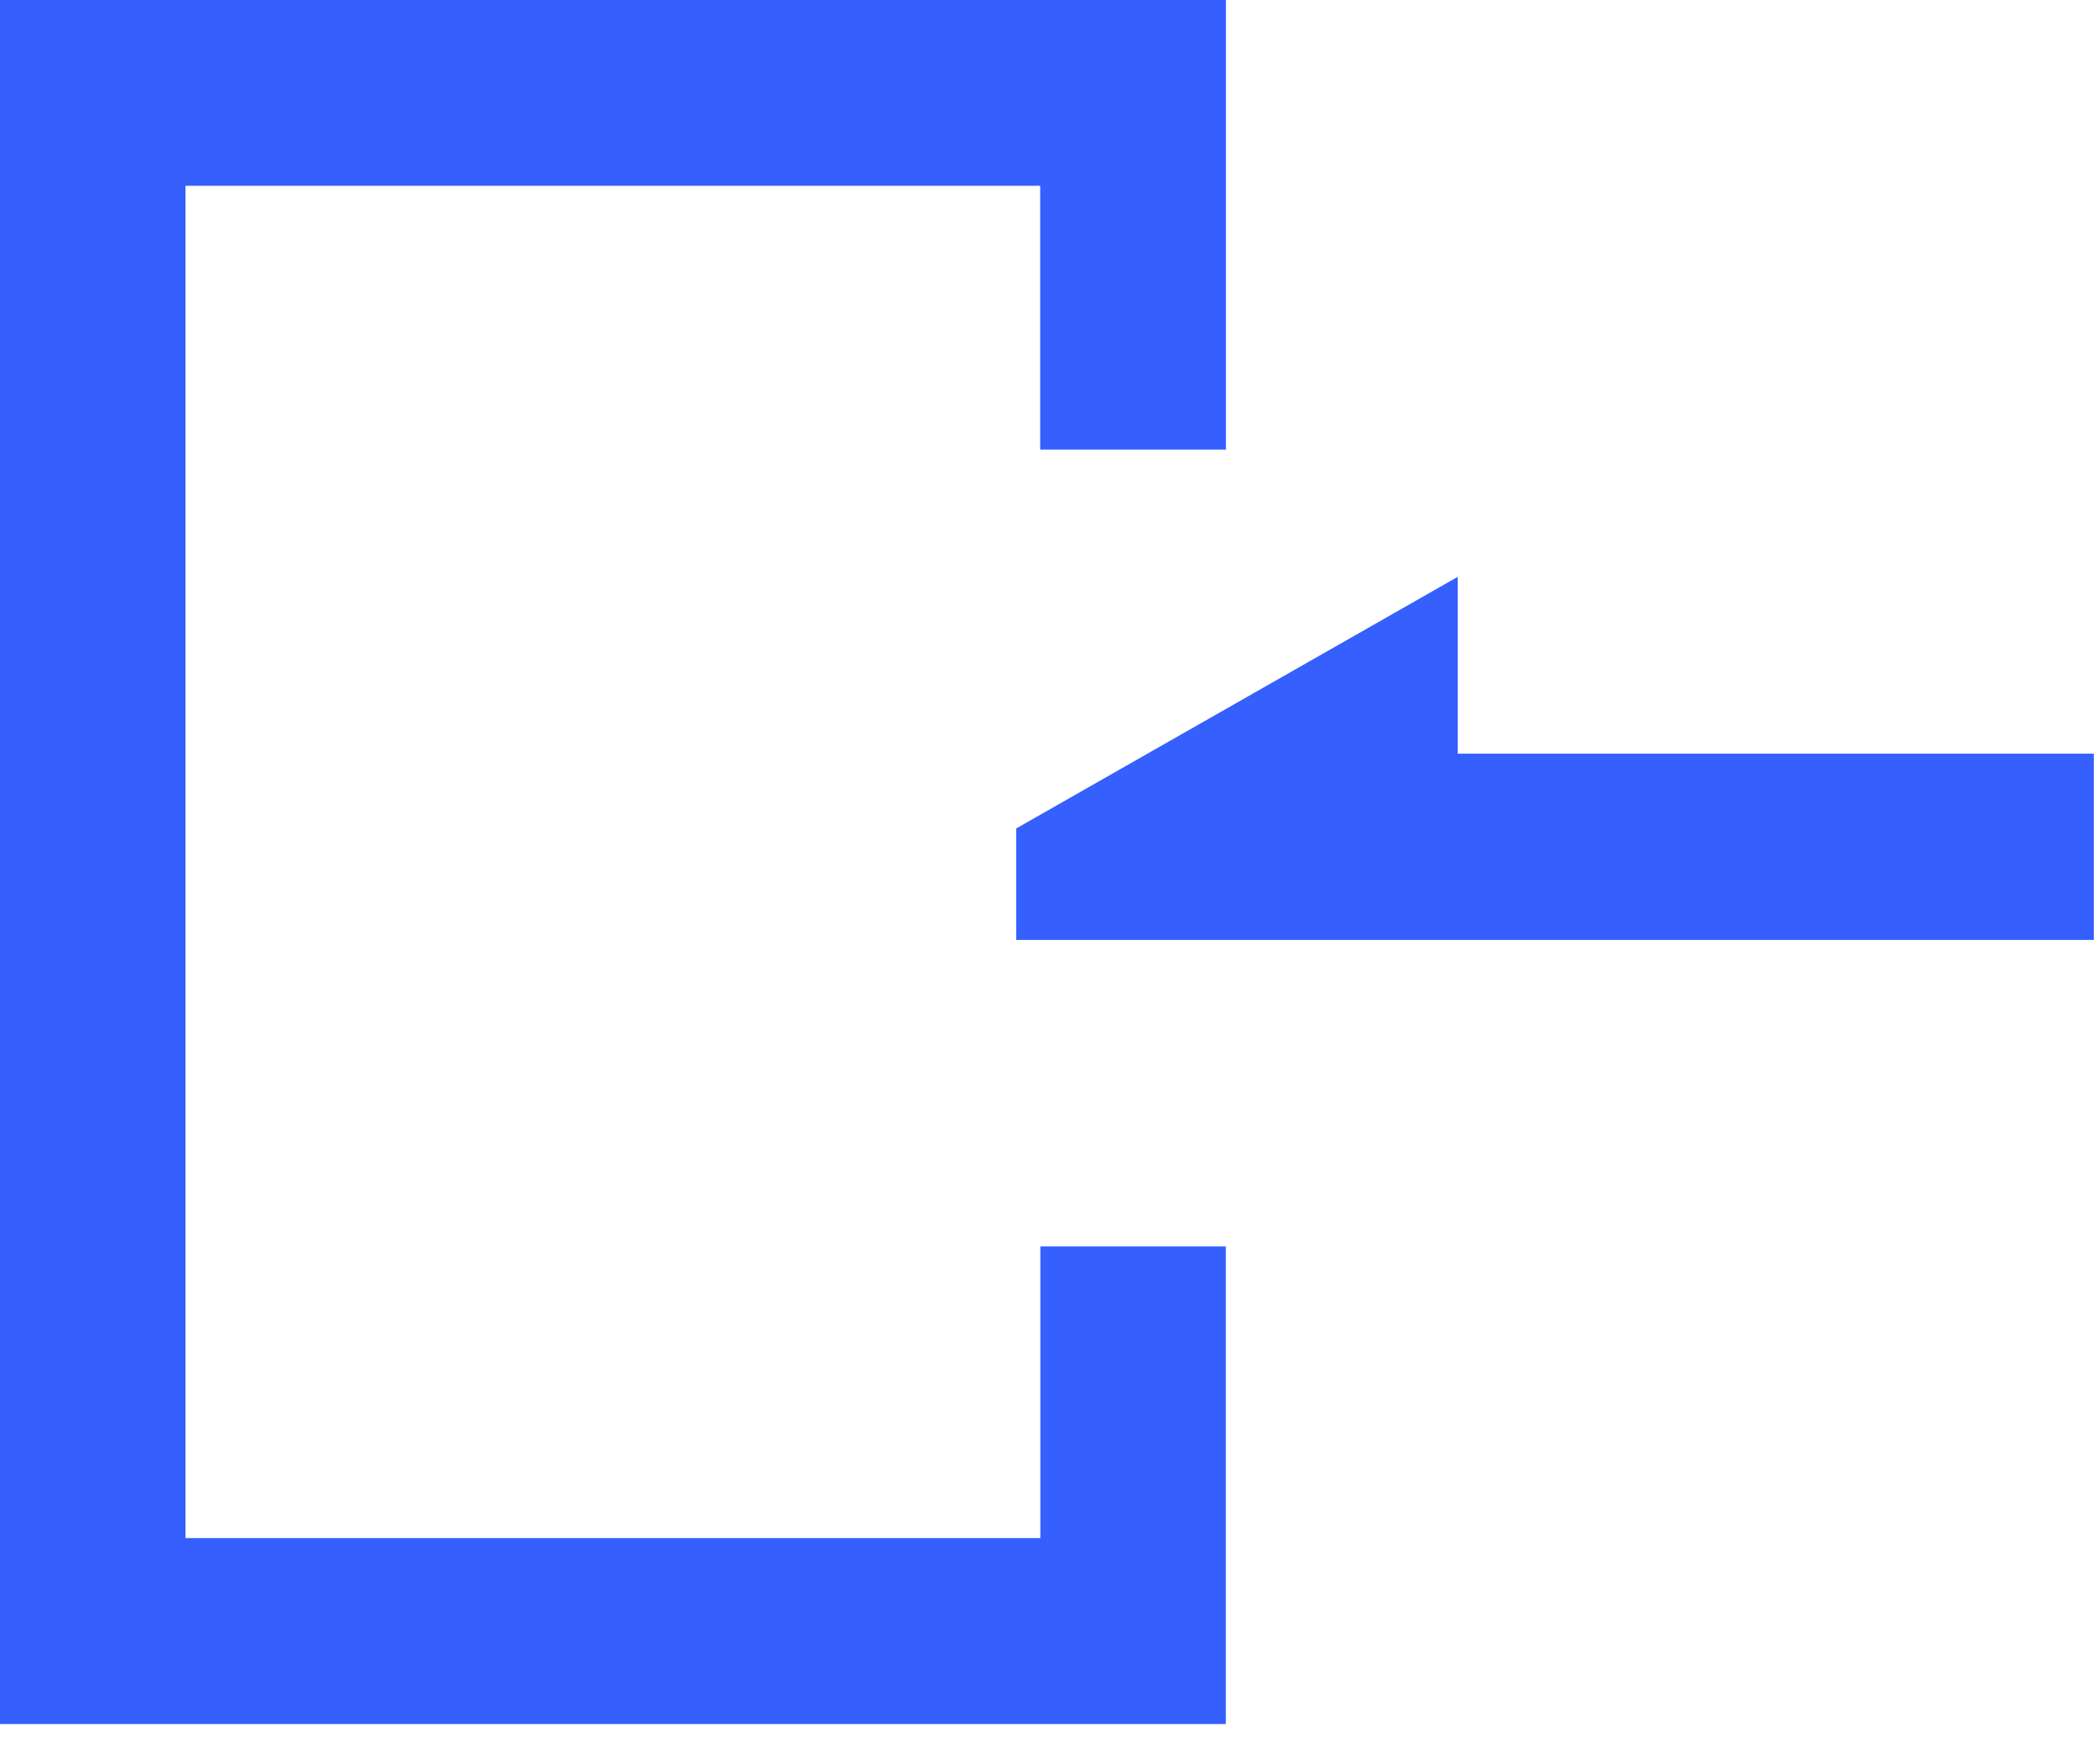
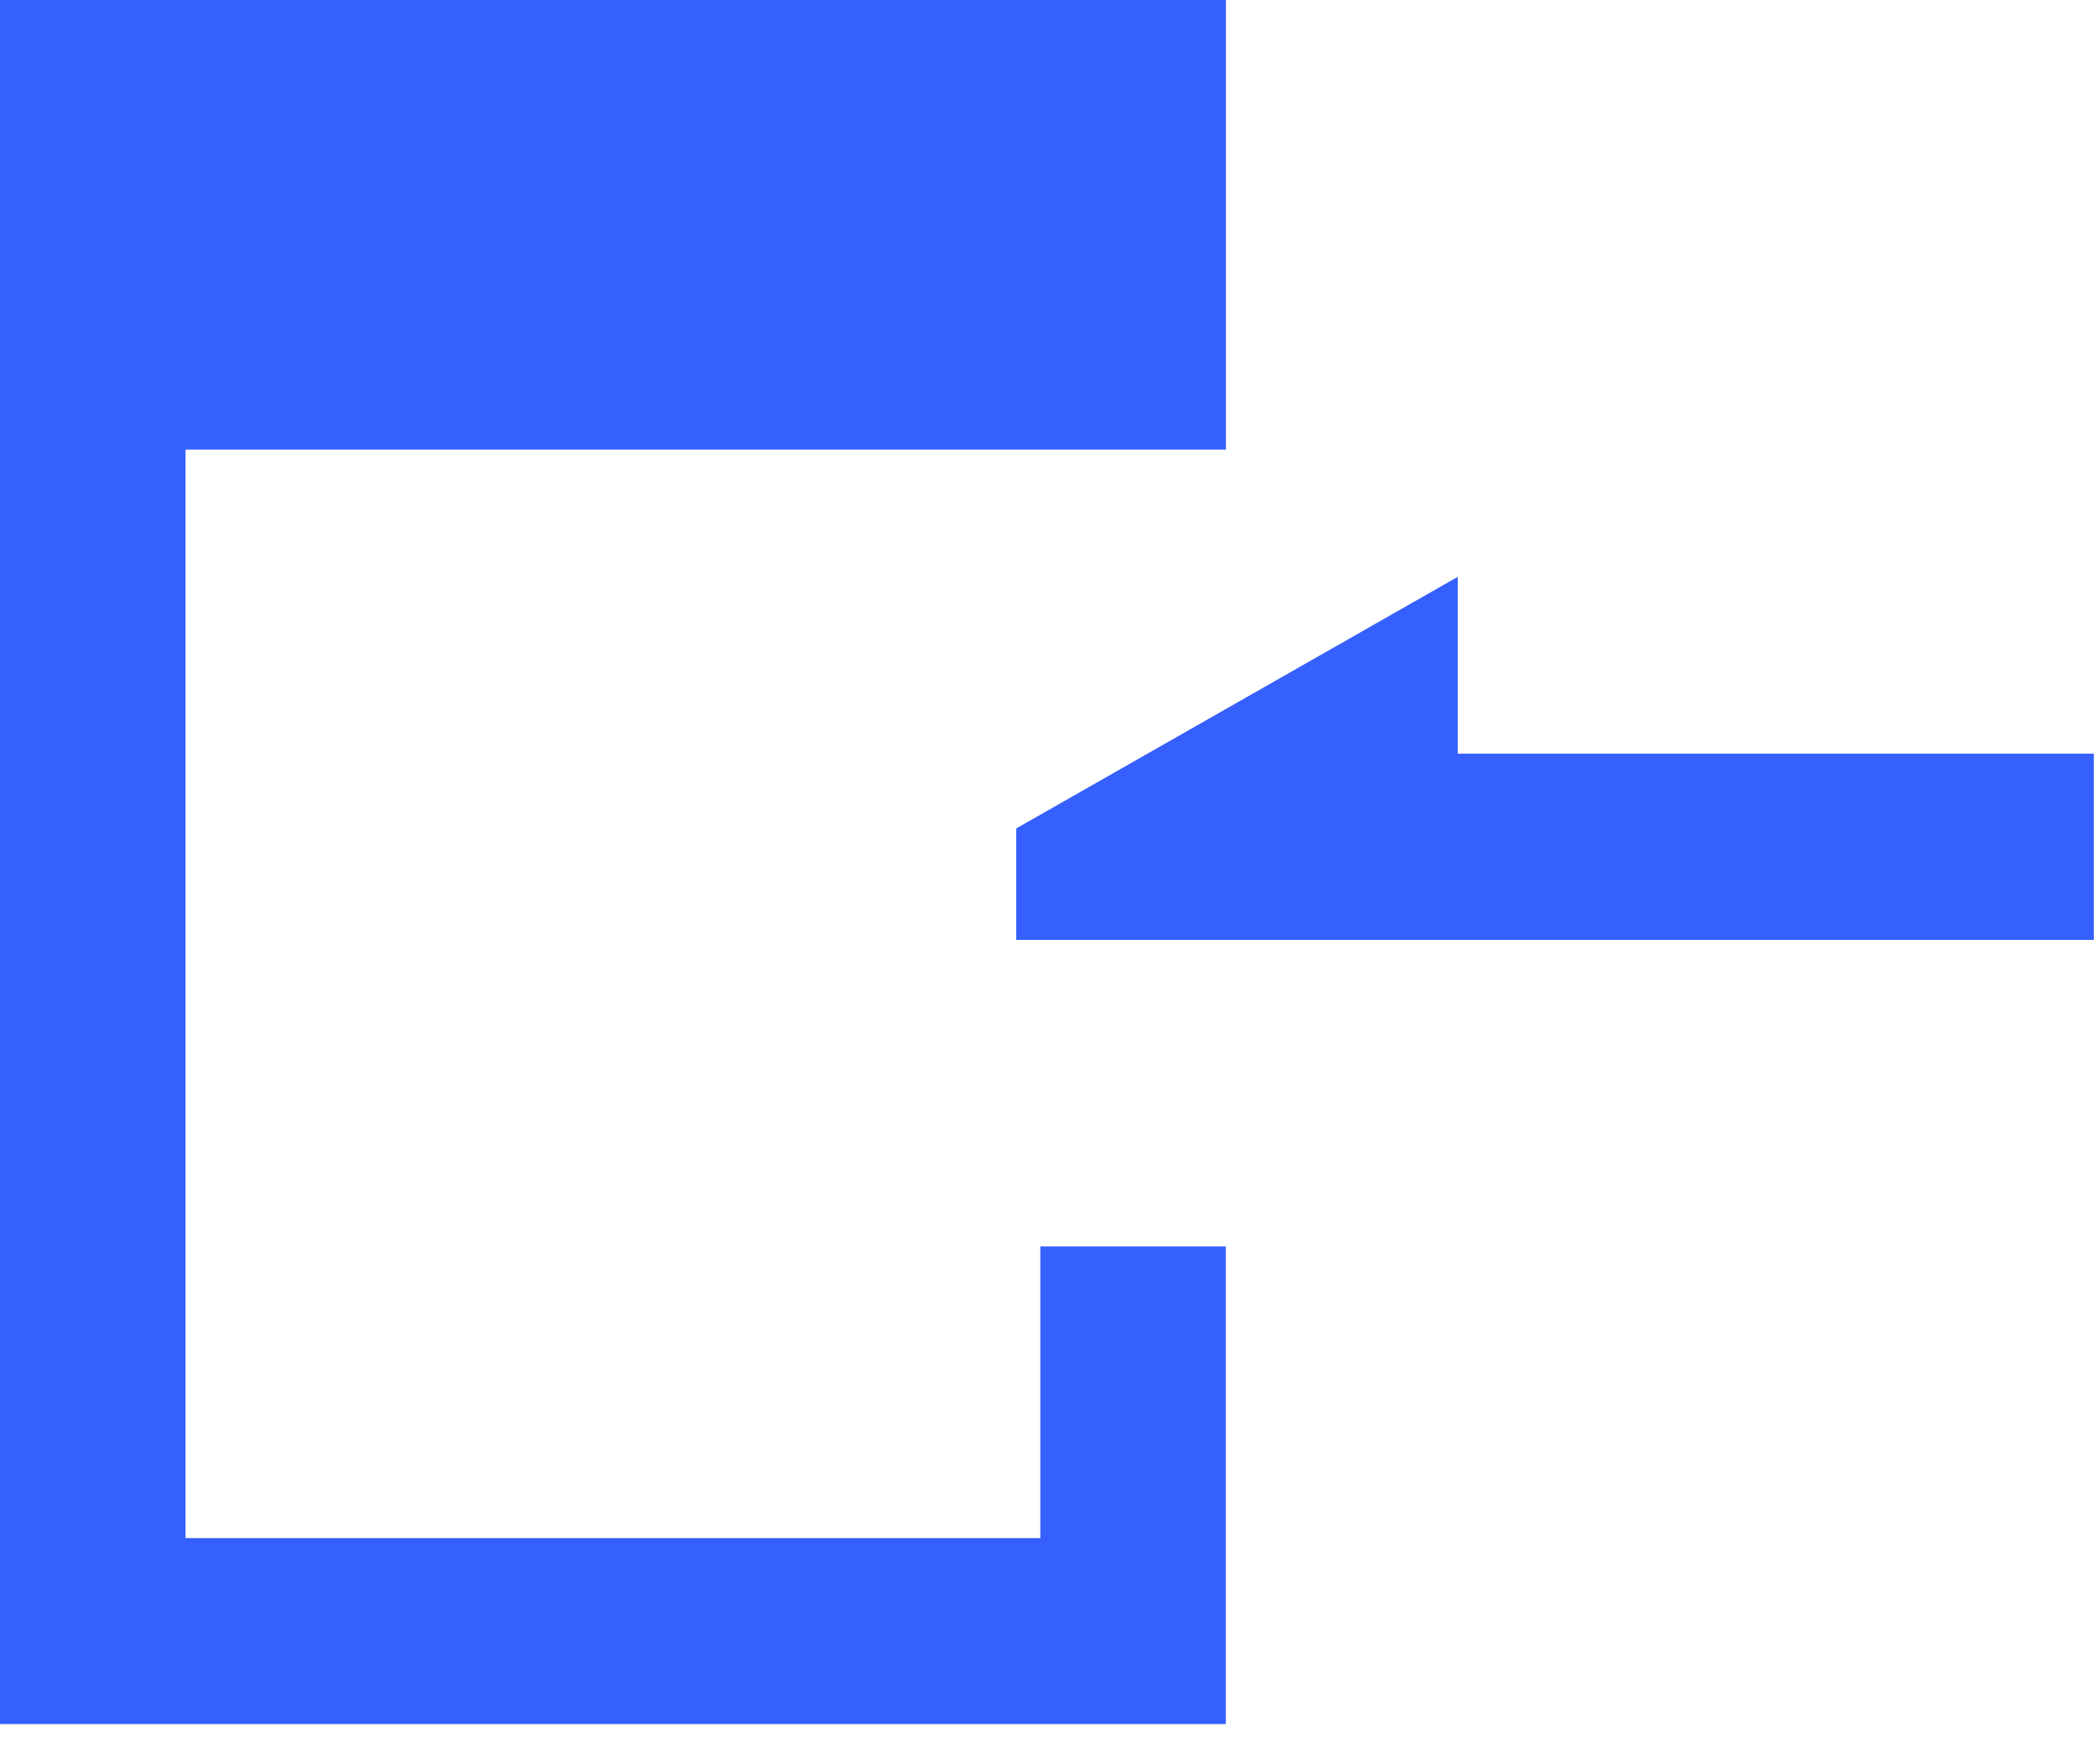
<svg xmlns="http://www.w3.org/2000/svg" width="44" height="37" viewBox="0 0 44 37" fill="none">
-   <path d="M25.711 9.429H21.815V3.897H3.89V32.257H21.818V26.141H25.709V36.157H0V0H25.711V9.429ZM30.572 15.806H43.912V19.712H21.312V17.375L30.572 12.098V15.806Z" fill="#3660FD" />
+   <path d="M25.711 9.429H21.815H3.89V32.257H21.818V26.141H25.709V36.157H0V0H25.711V9.429ZM30.572 15.806H43.912V19.712H21.312V17.375L30.572 12.098V15.806Z" fill="#3660FD" />
</svg>